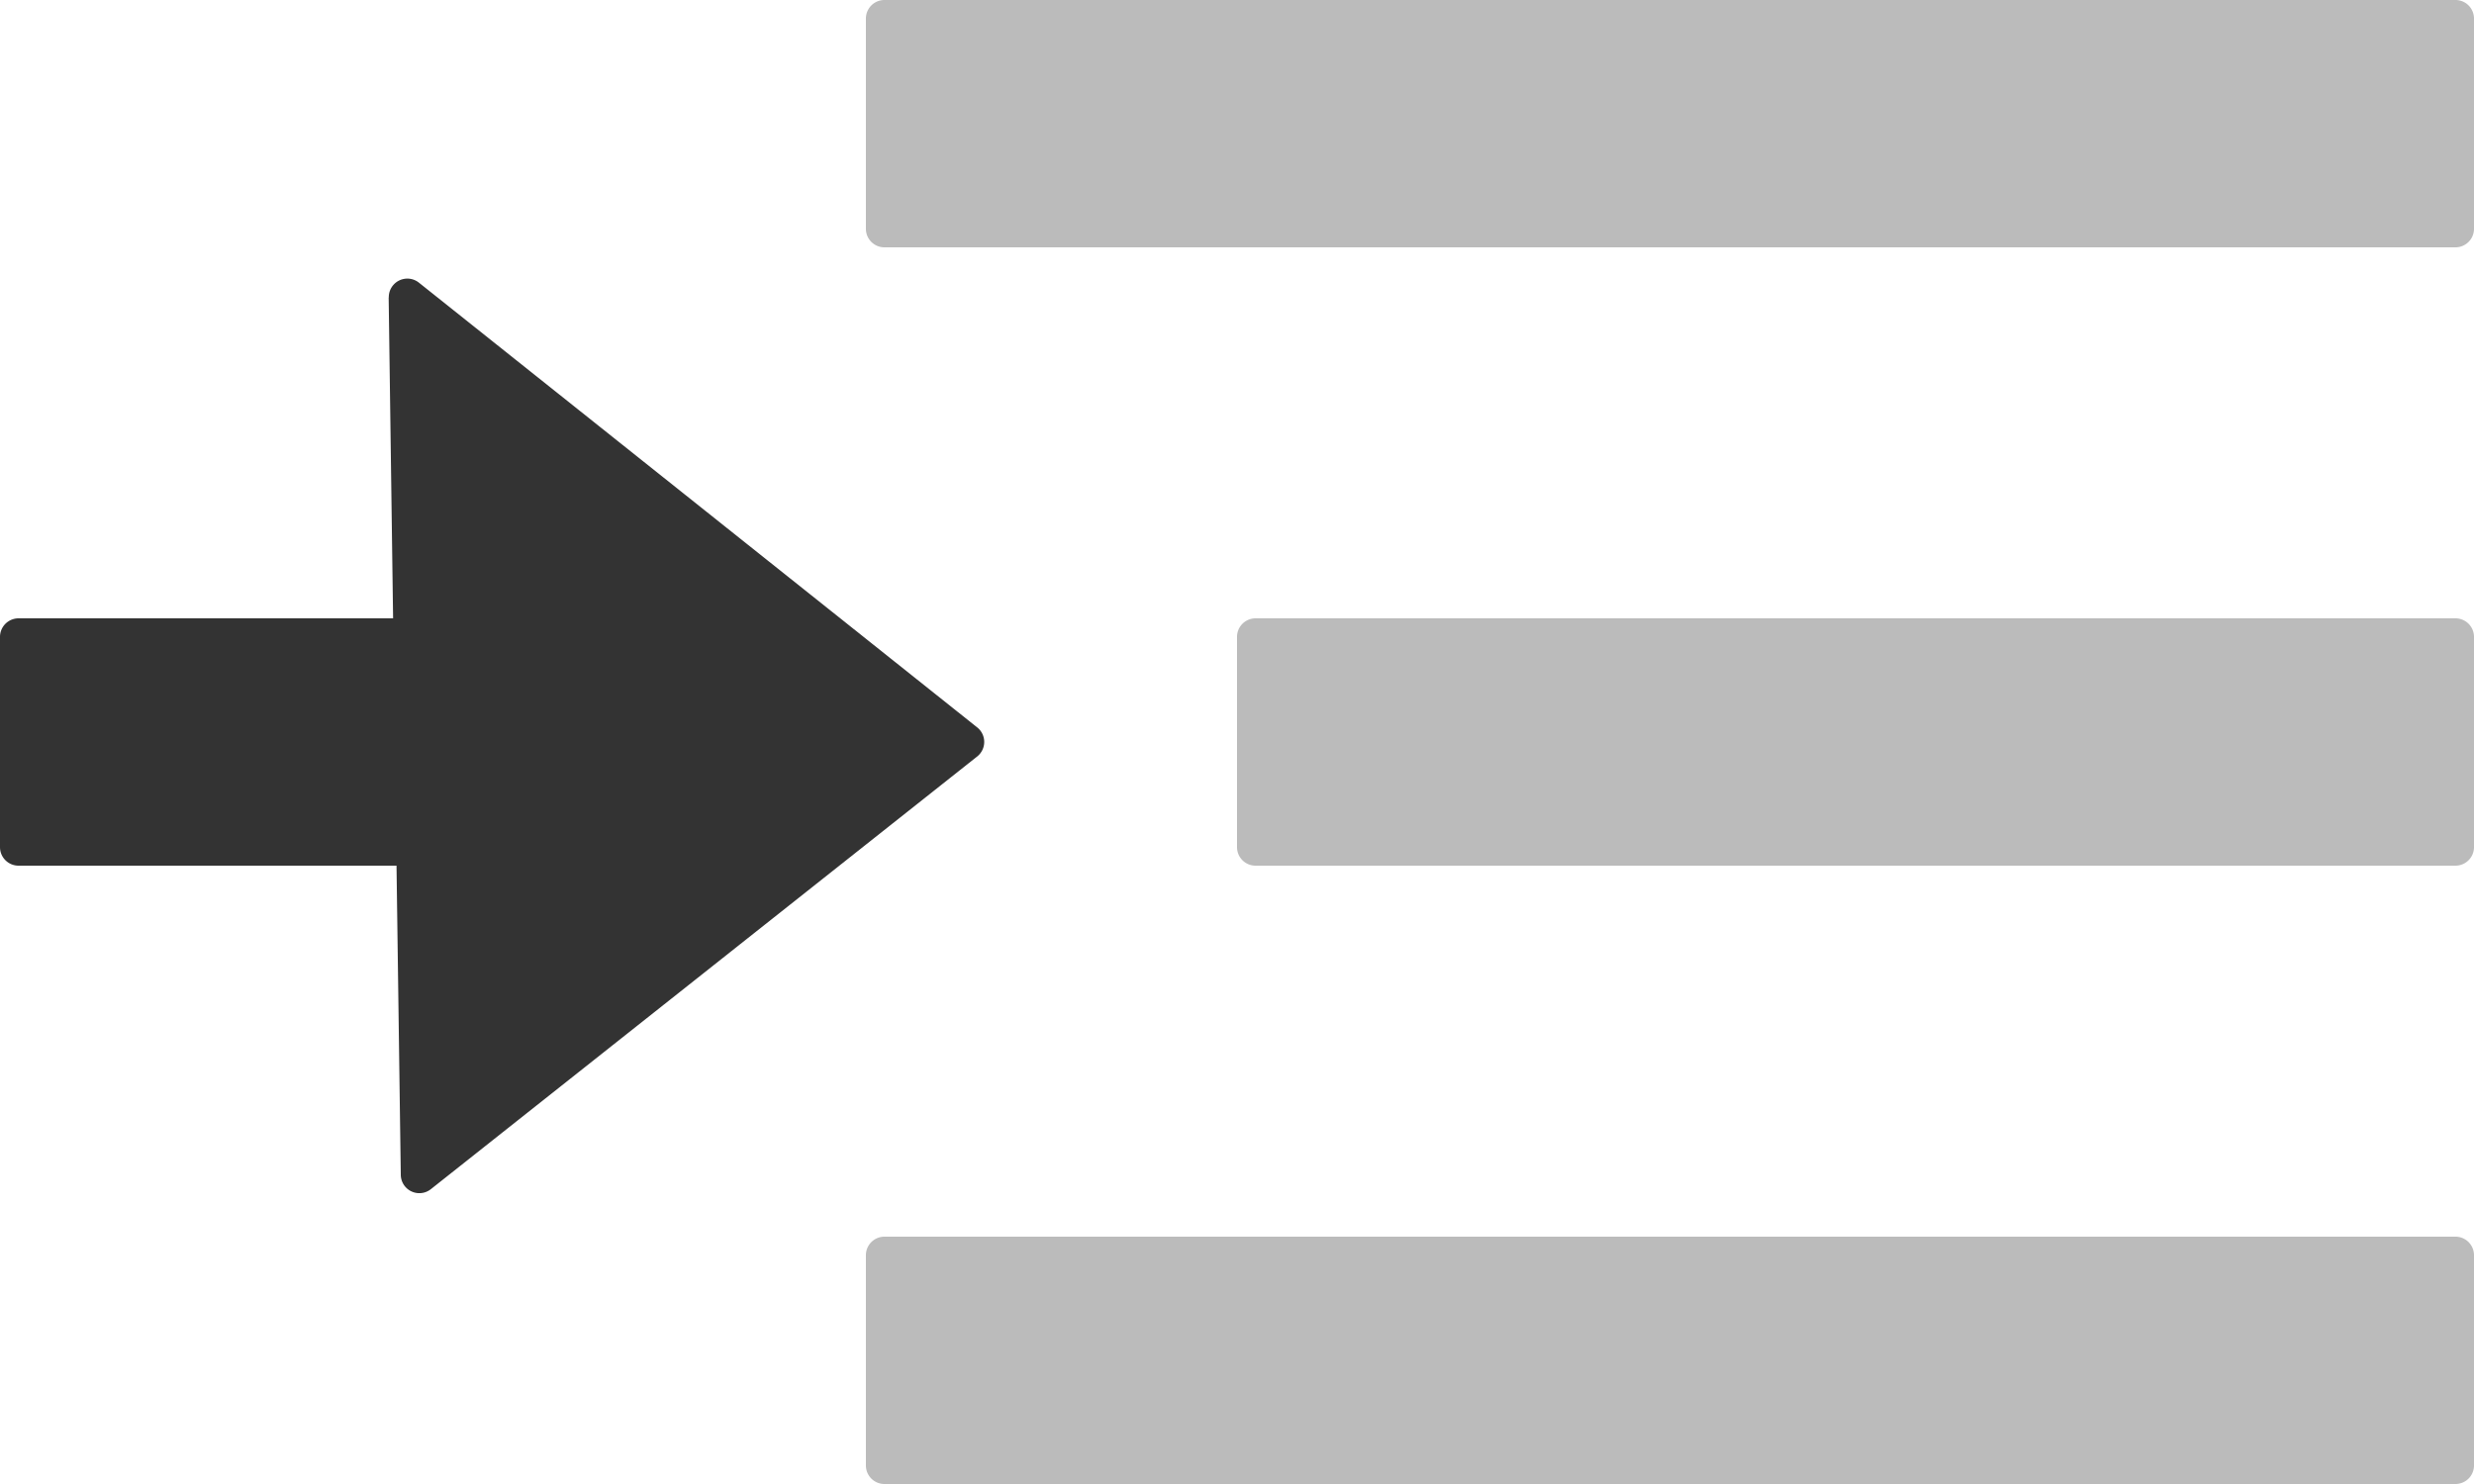
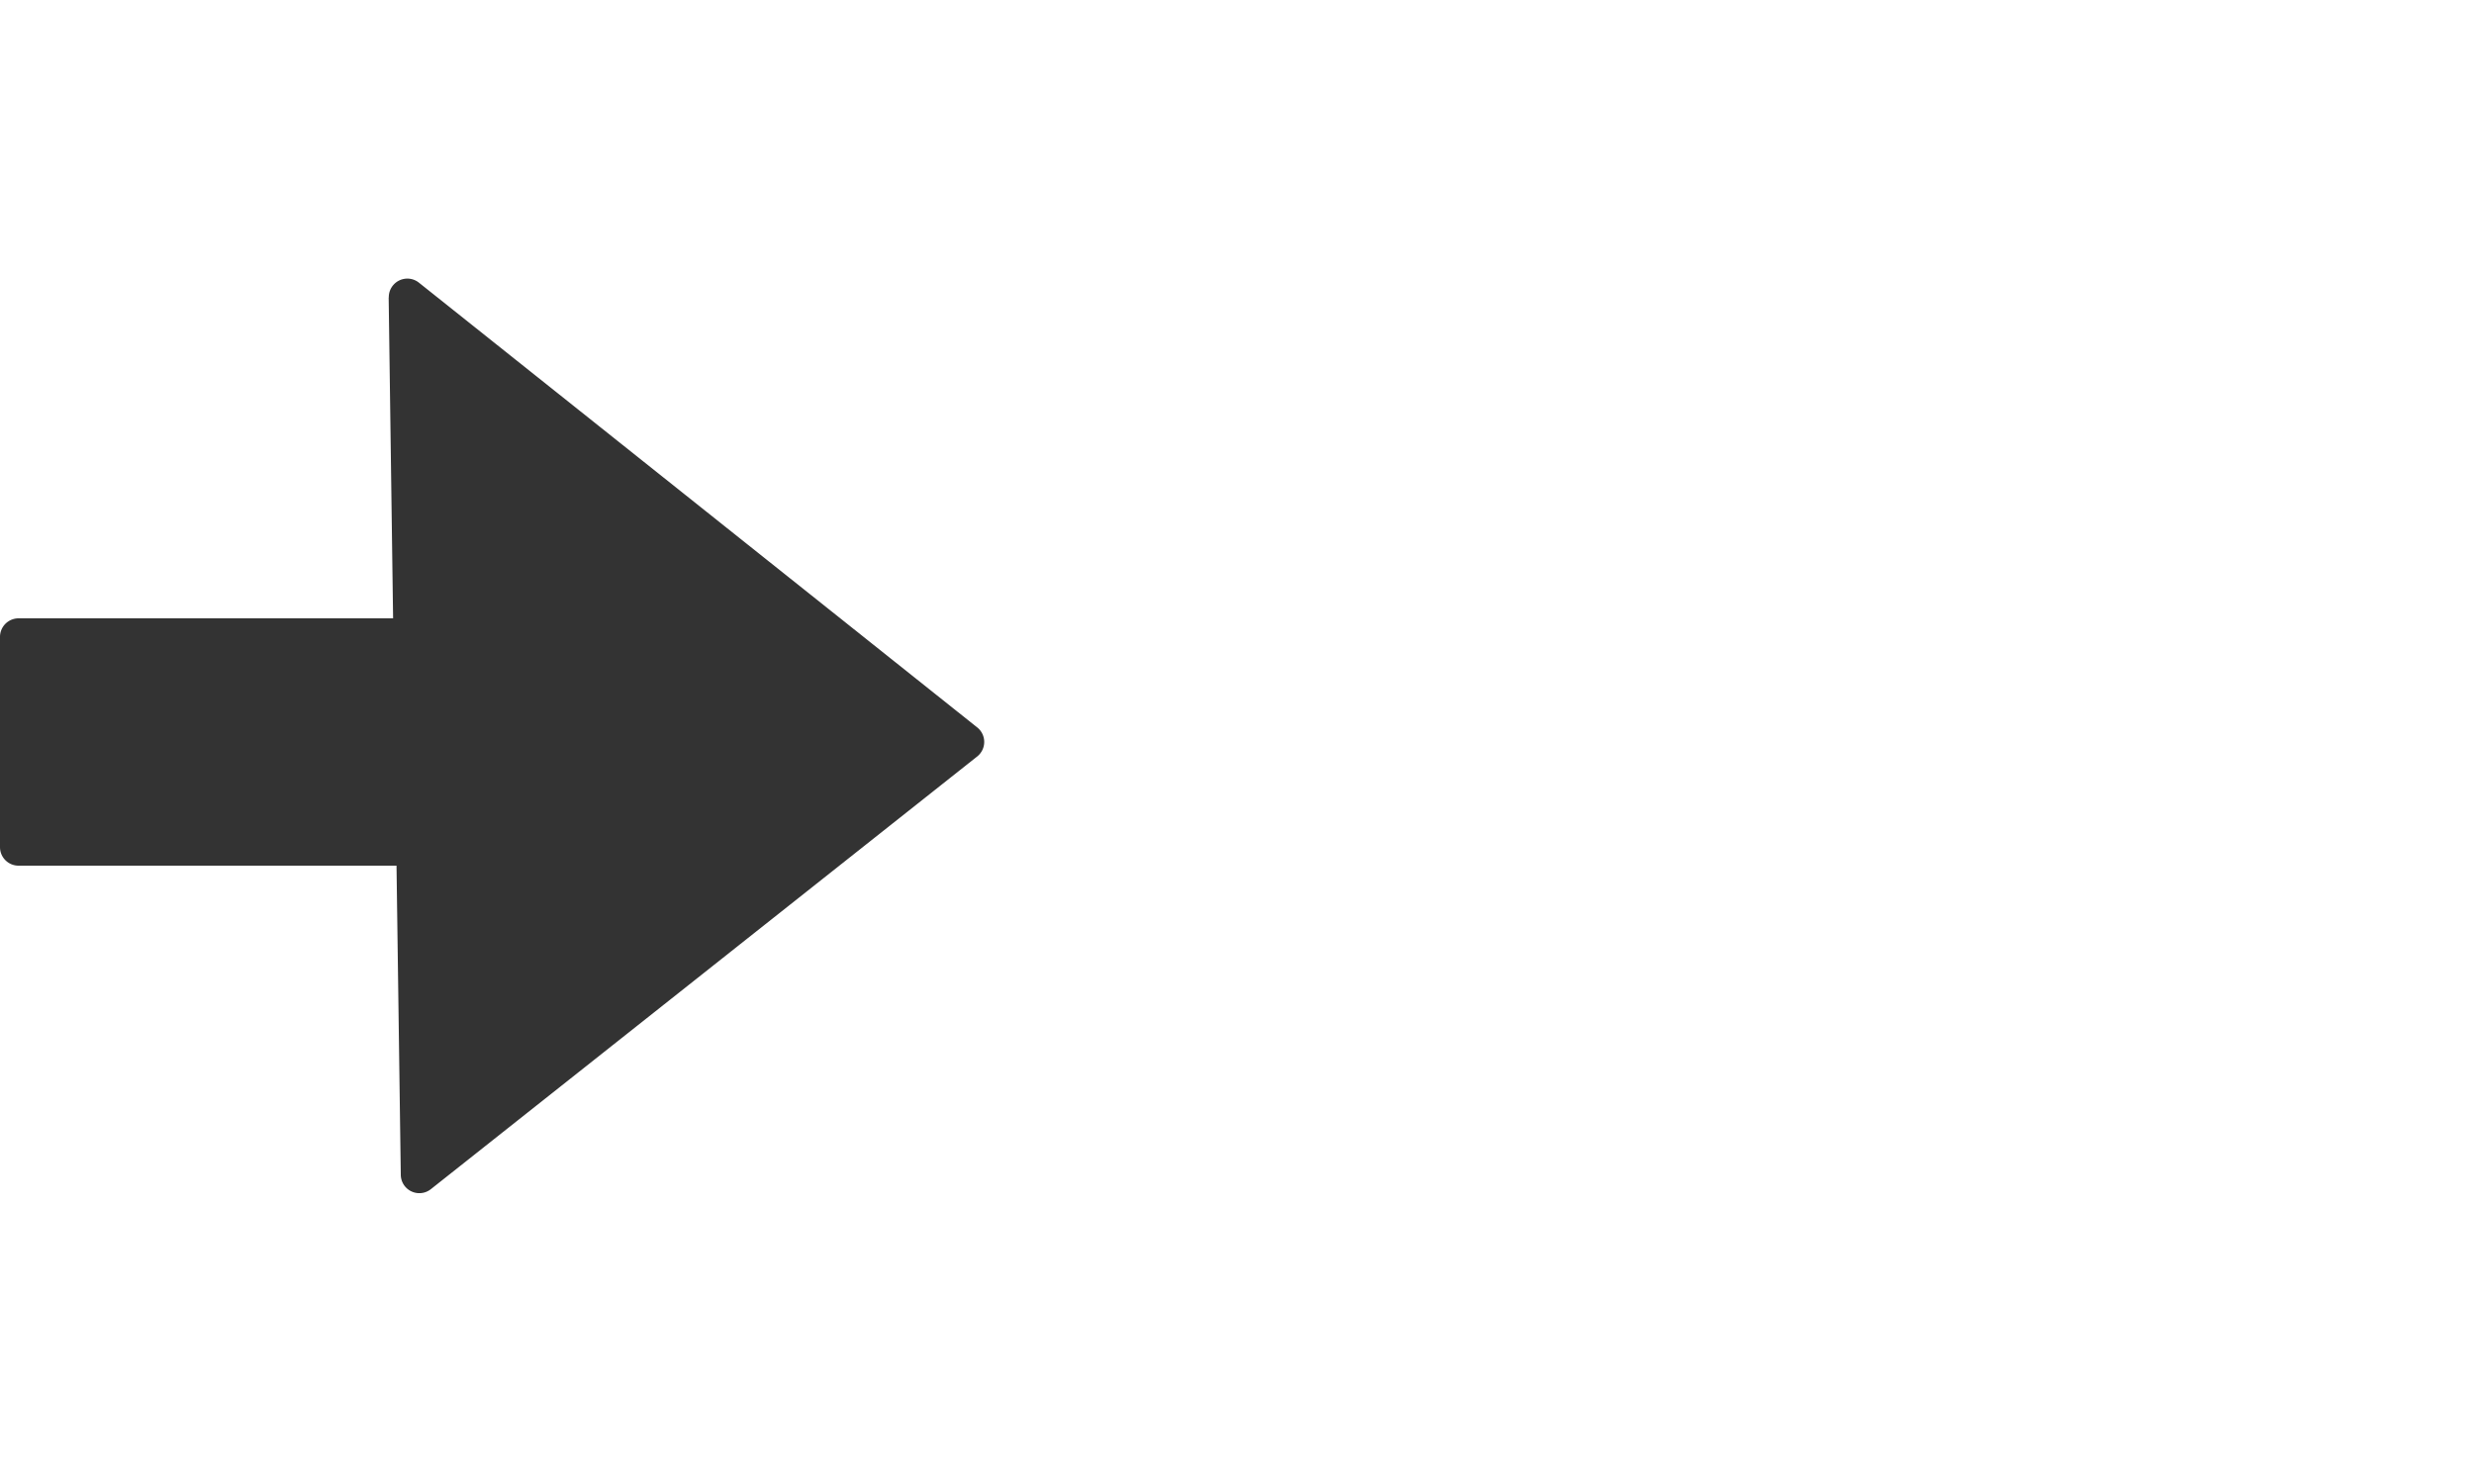
<svg xmlns="http://www.w3.org/2000/svg" width="20" height="12" viewBox="0 0 20 12">
  <g fill="none" fill-rule="evenodd">
-     <path fill="#BBB" d="M19.85 12a.15.15 0 0 0 .15-.15v-1.7a.15.15 0 0 0-.15-.15H7.15a.15.15 0 0 0-.15.15v1.7c0 .083.067.15.15.15h12.7zM7 1.85c0 .083.067.15.15.15h12.7a.15.15 0 0 0 .15-.15V.15a.15.15 0 0 0-.15-.15H7.15A.15.15 0 0 0 7 .15v1.7zM19.85 7a.15.15 0 0 0 .15-.15v-1.7a.15.15 0 0 0-.15-.15h-9.7a.15.15 0 0 0-.15.15v1.7c0 .083.067.15.15.15h9.7z" />
    <path fill="#333" d="M.15 7h4.7A.15.15 0 0 0 5 6.85v-1.7A.15.15 0 0 0 4.85 5H.15a.15.15 0 0 0-.15.15v1.7c0 .083.067.15.15.15" />
    <path fill="#333" d="M3.142 2.406L3.24 9.5a.15.15 0 0 0 .243.116l4.418-3.5a.15.15 0 0 0 0-.233L3.387 2.286a.15.15 0 0 0-.244.12" />
  </g>
</svg>